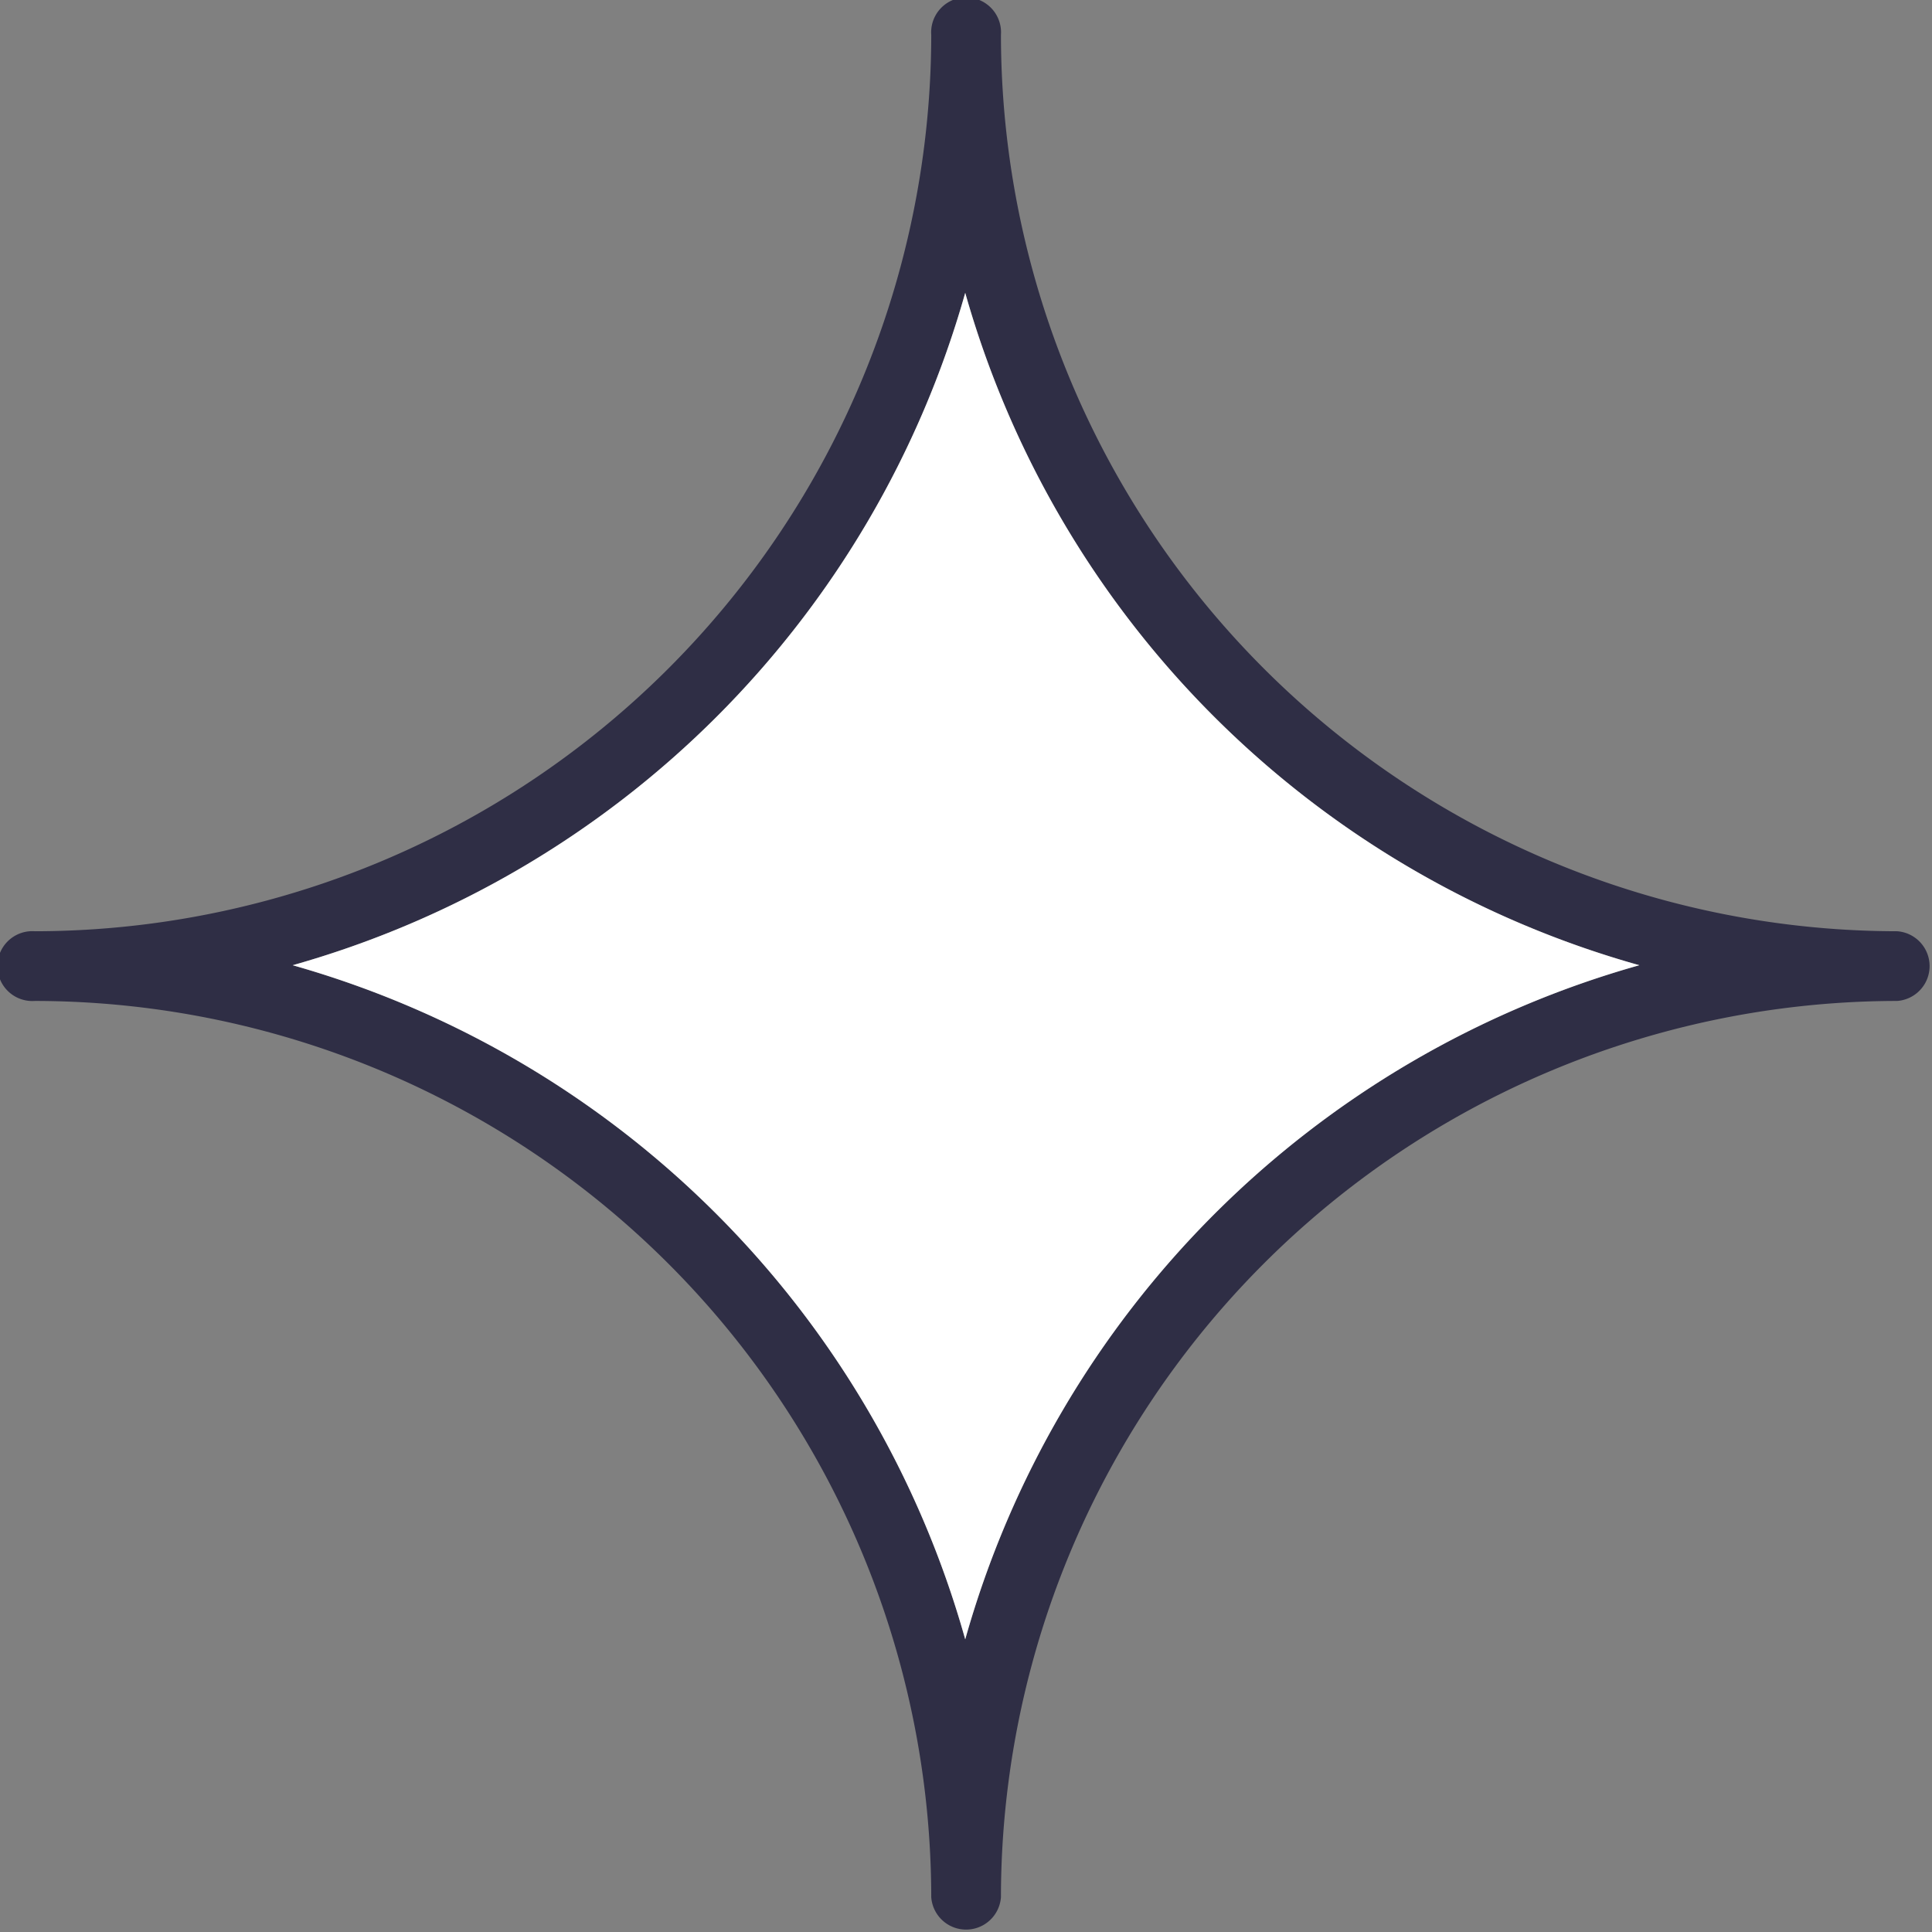
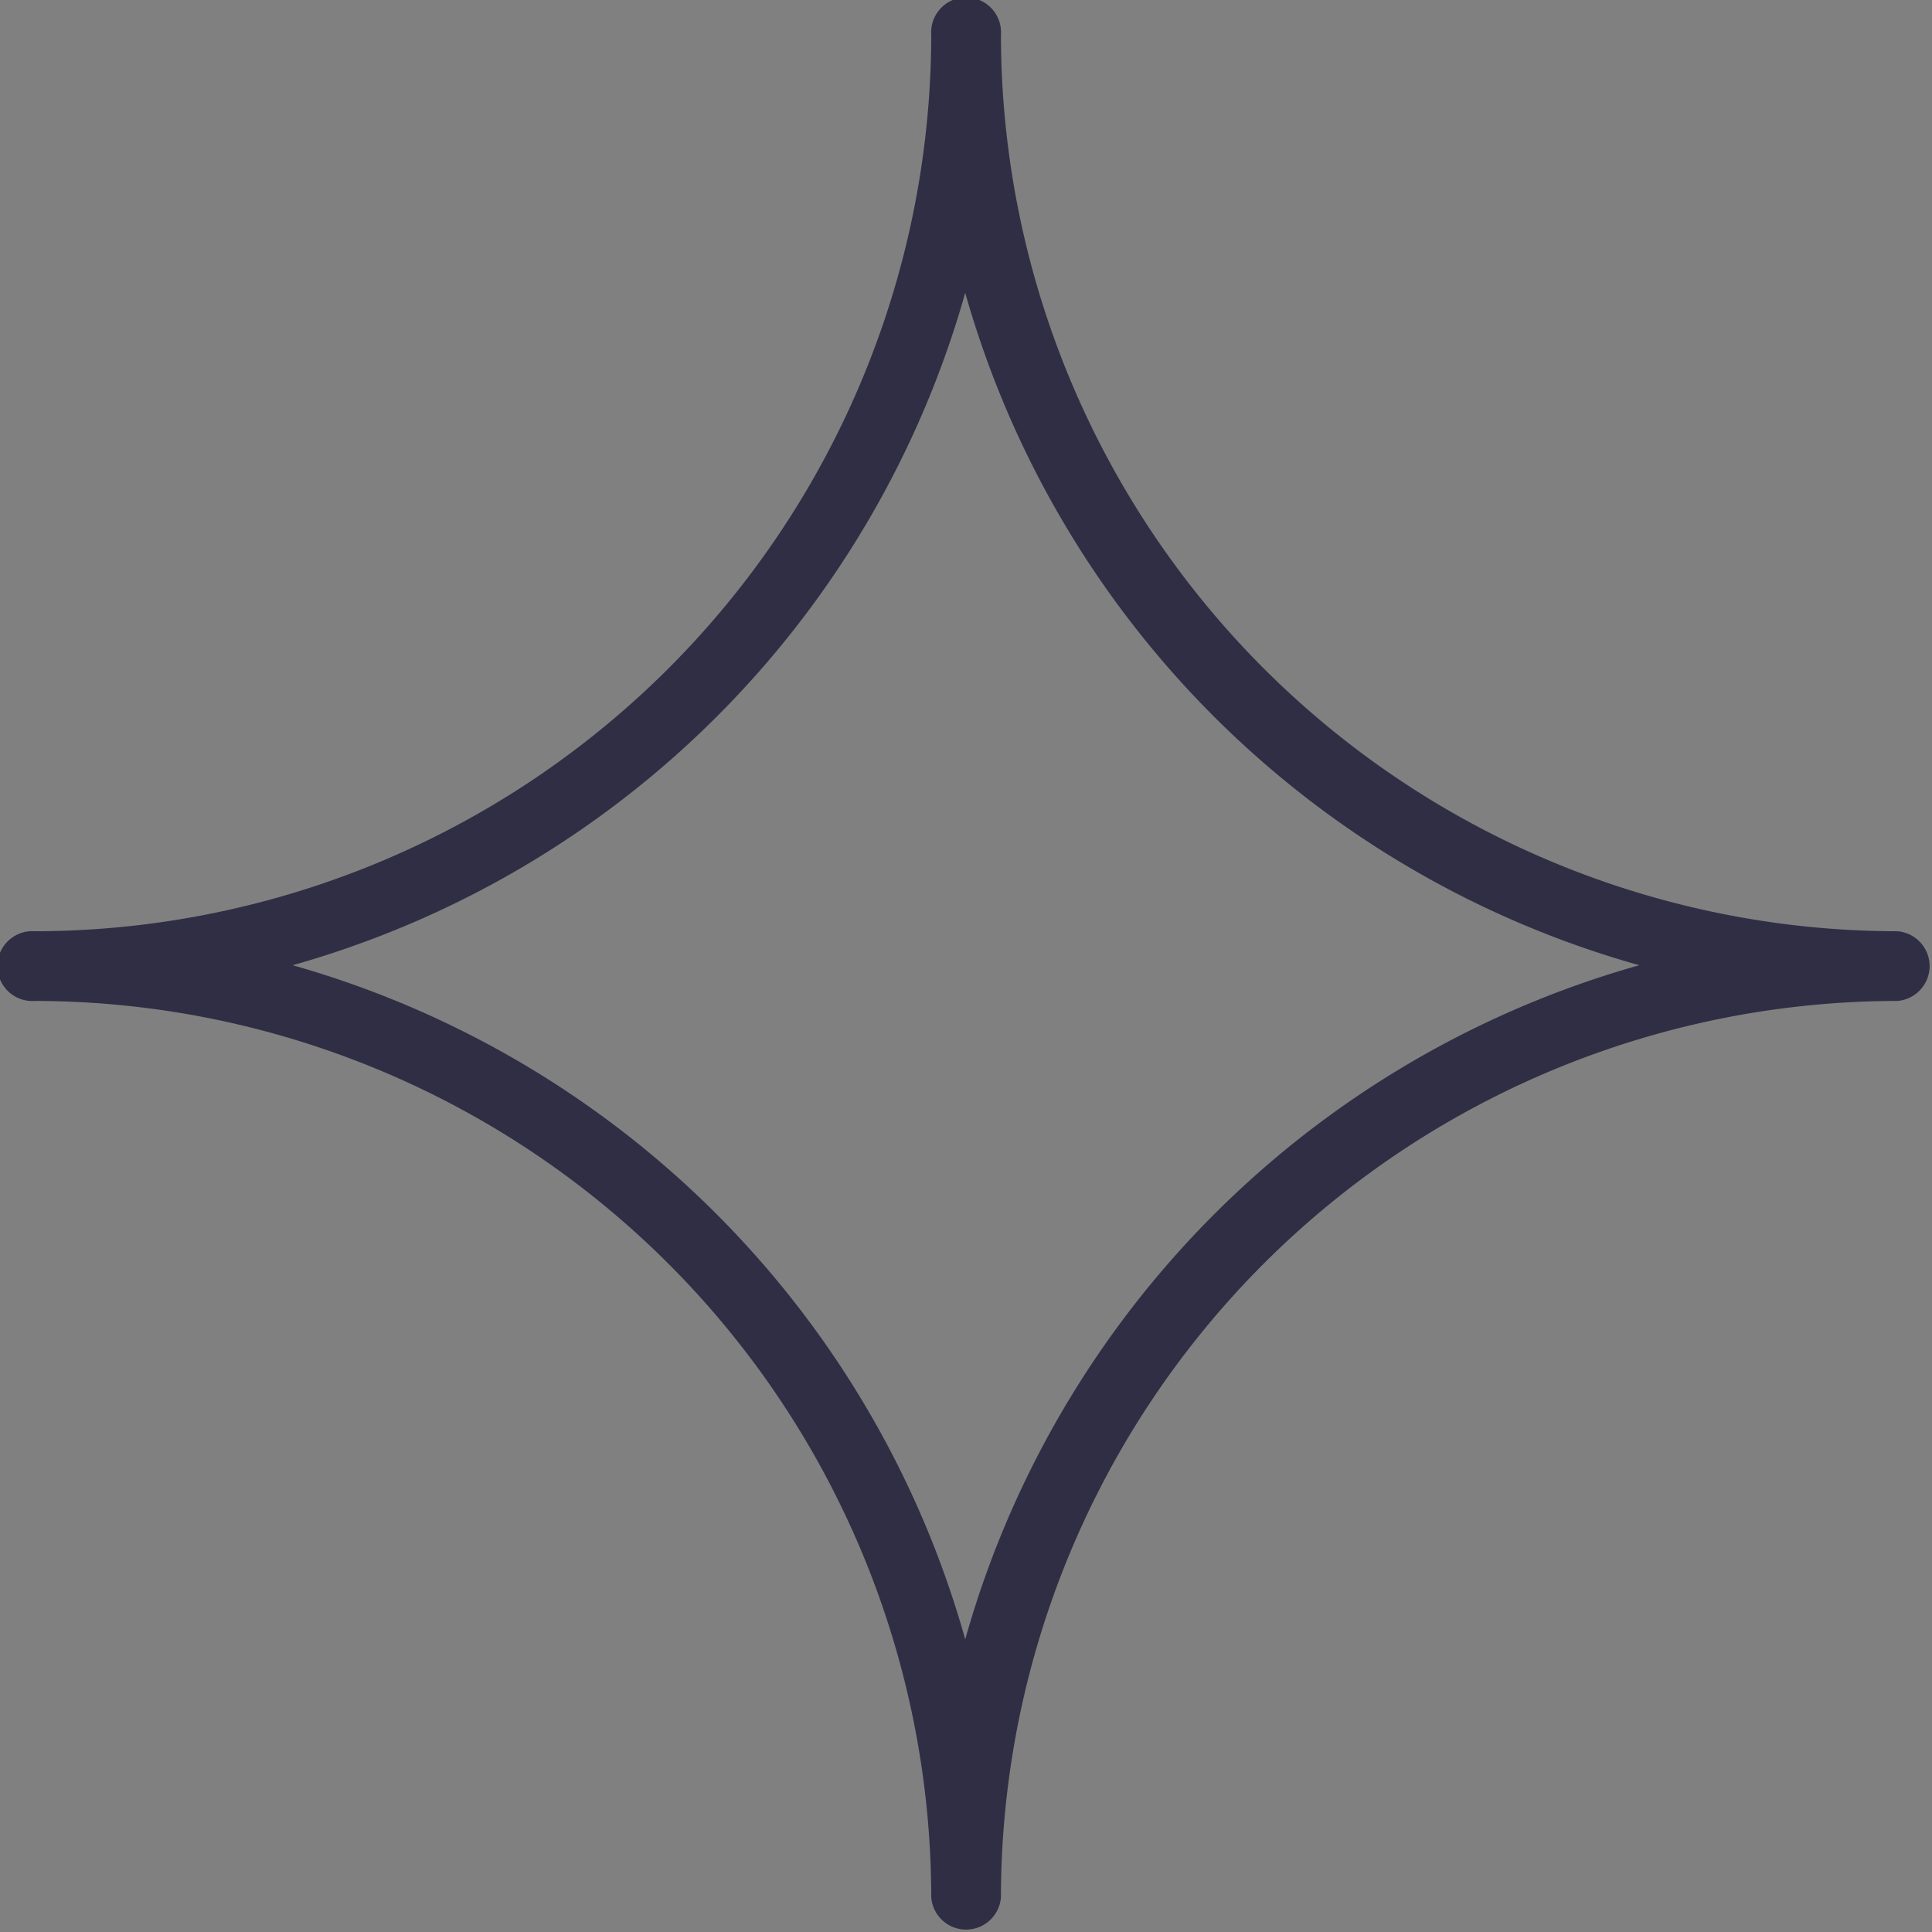
<svg xmlns="http://www.w3.org/2000/svg" id="Capa_1" data-name="Capa 1" viewBox="0 0 100.08 100.08">
  <rect x="0" y="0" width="100.08" height="100.08" fill="#808080" stroke="none" />
  <defs>
    <style>.cls-1{fill:#2f2e45;}.cls-2{fill:#fff;}</style>
  </defs>
  <title>1. DESTELLOS</title>
  <path class="cls-1" d="M98.28,48.24A46.48,46.48,0,0,1,51.85,1.81a1.81,1.81,0,1,0-3.61,0A46.48,46.48,0,0,1,1.81,48.24a1.81,1.81,0,1,0,0,3.61A46.48,46.48,0,0,1,48.24,98.28a1.81,1.81,0,0,0,3.61,0A46.47,46.47,0,0,1,98.28,51.85a1.81,1.81,0,0,0,0-3.61ZM50,84.92A50.46,50.46,0,0,0,15.16,50,50.43,50.43,0,0,0,50,15.17,50.43,50.43,0,0,0,84.92,50,50.48,50.48,0,0,0,50,84.92Z" />
-   <path class="cls-2" d="M84.92,50A50.48,50.48,0,0,0,50,84.92,50.46,50.46,0,0,0,15.16,50,50.43,50.43,0,0,0,50,15.17,50.43,50.43,0,0,0,84.92,50Z" />
</svg>